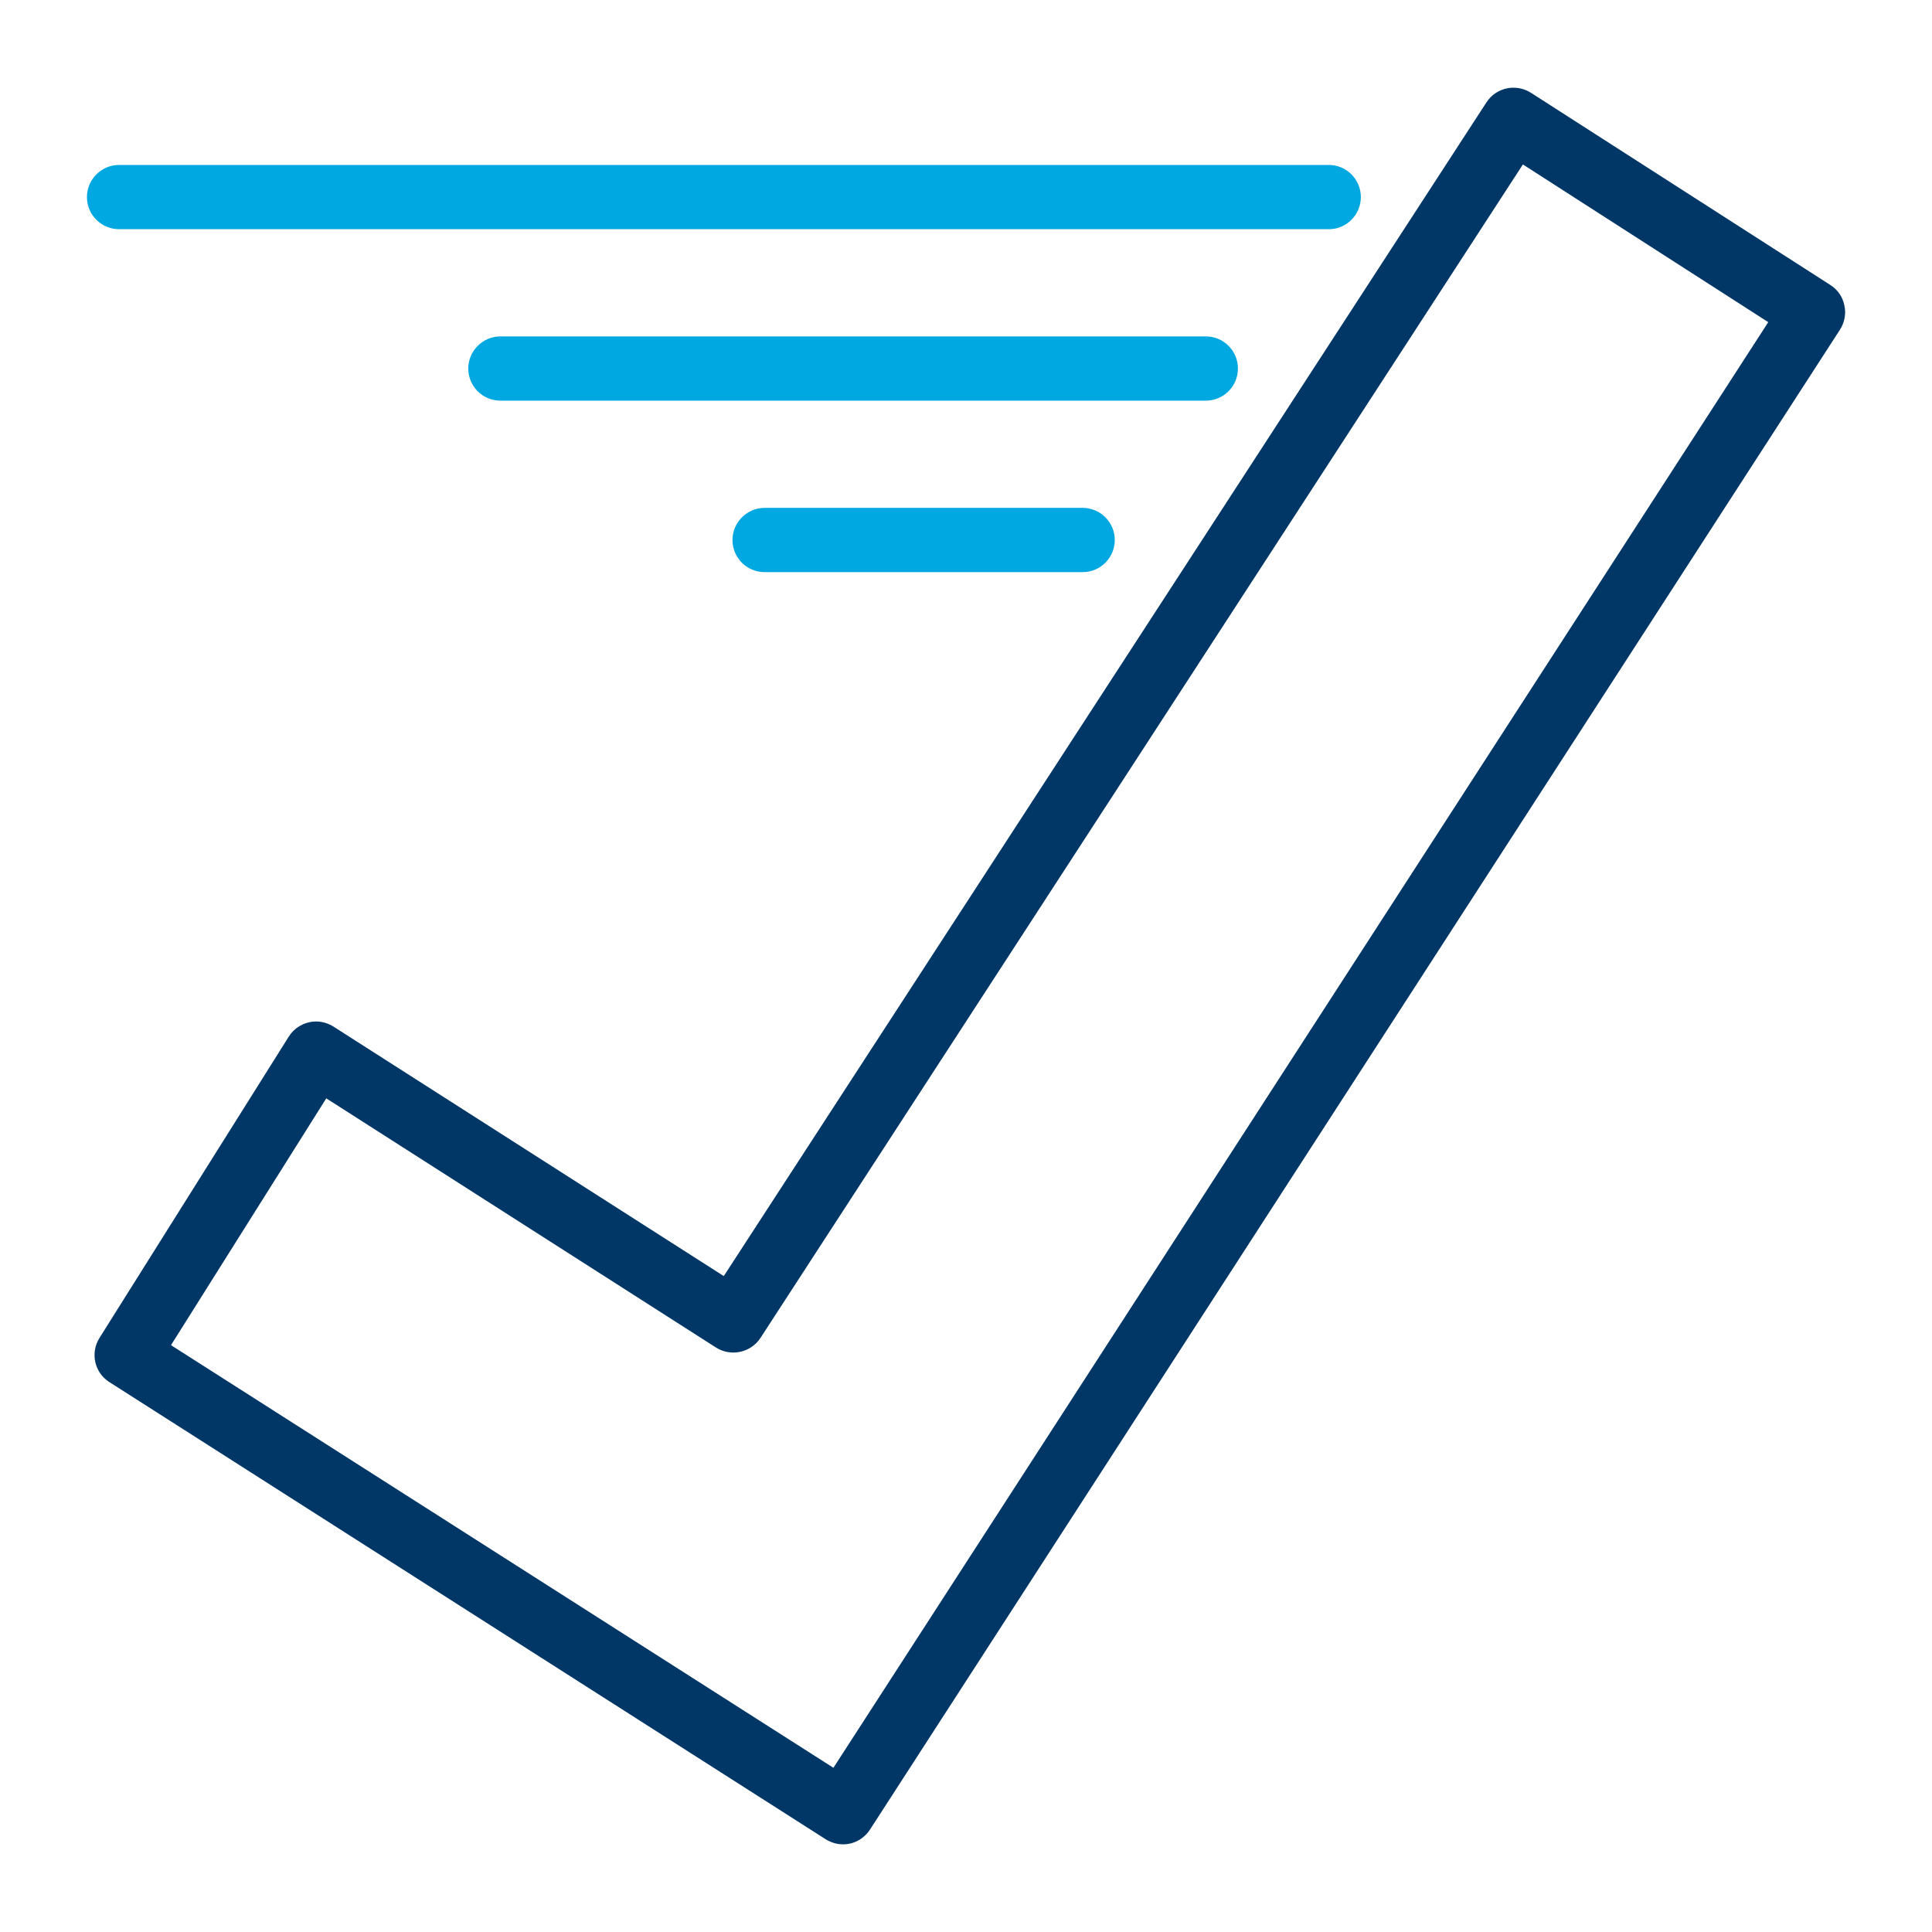
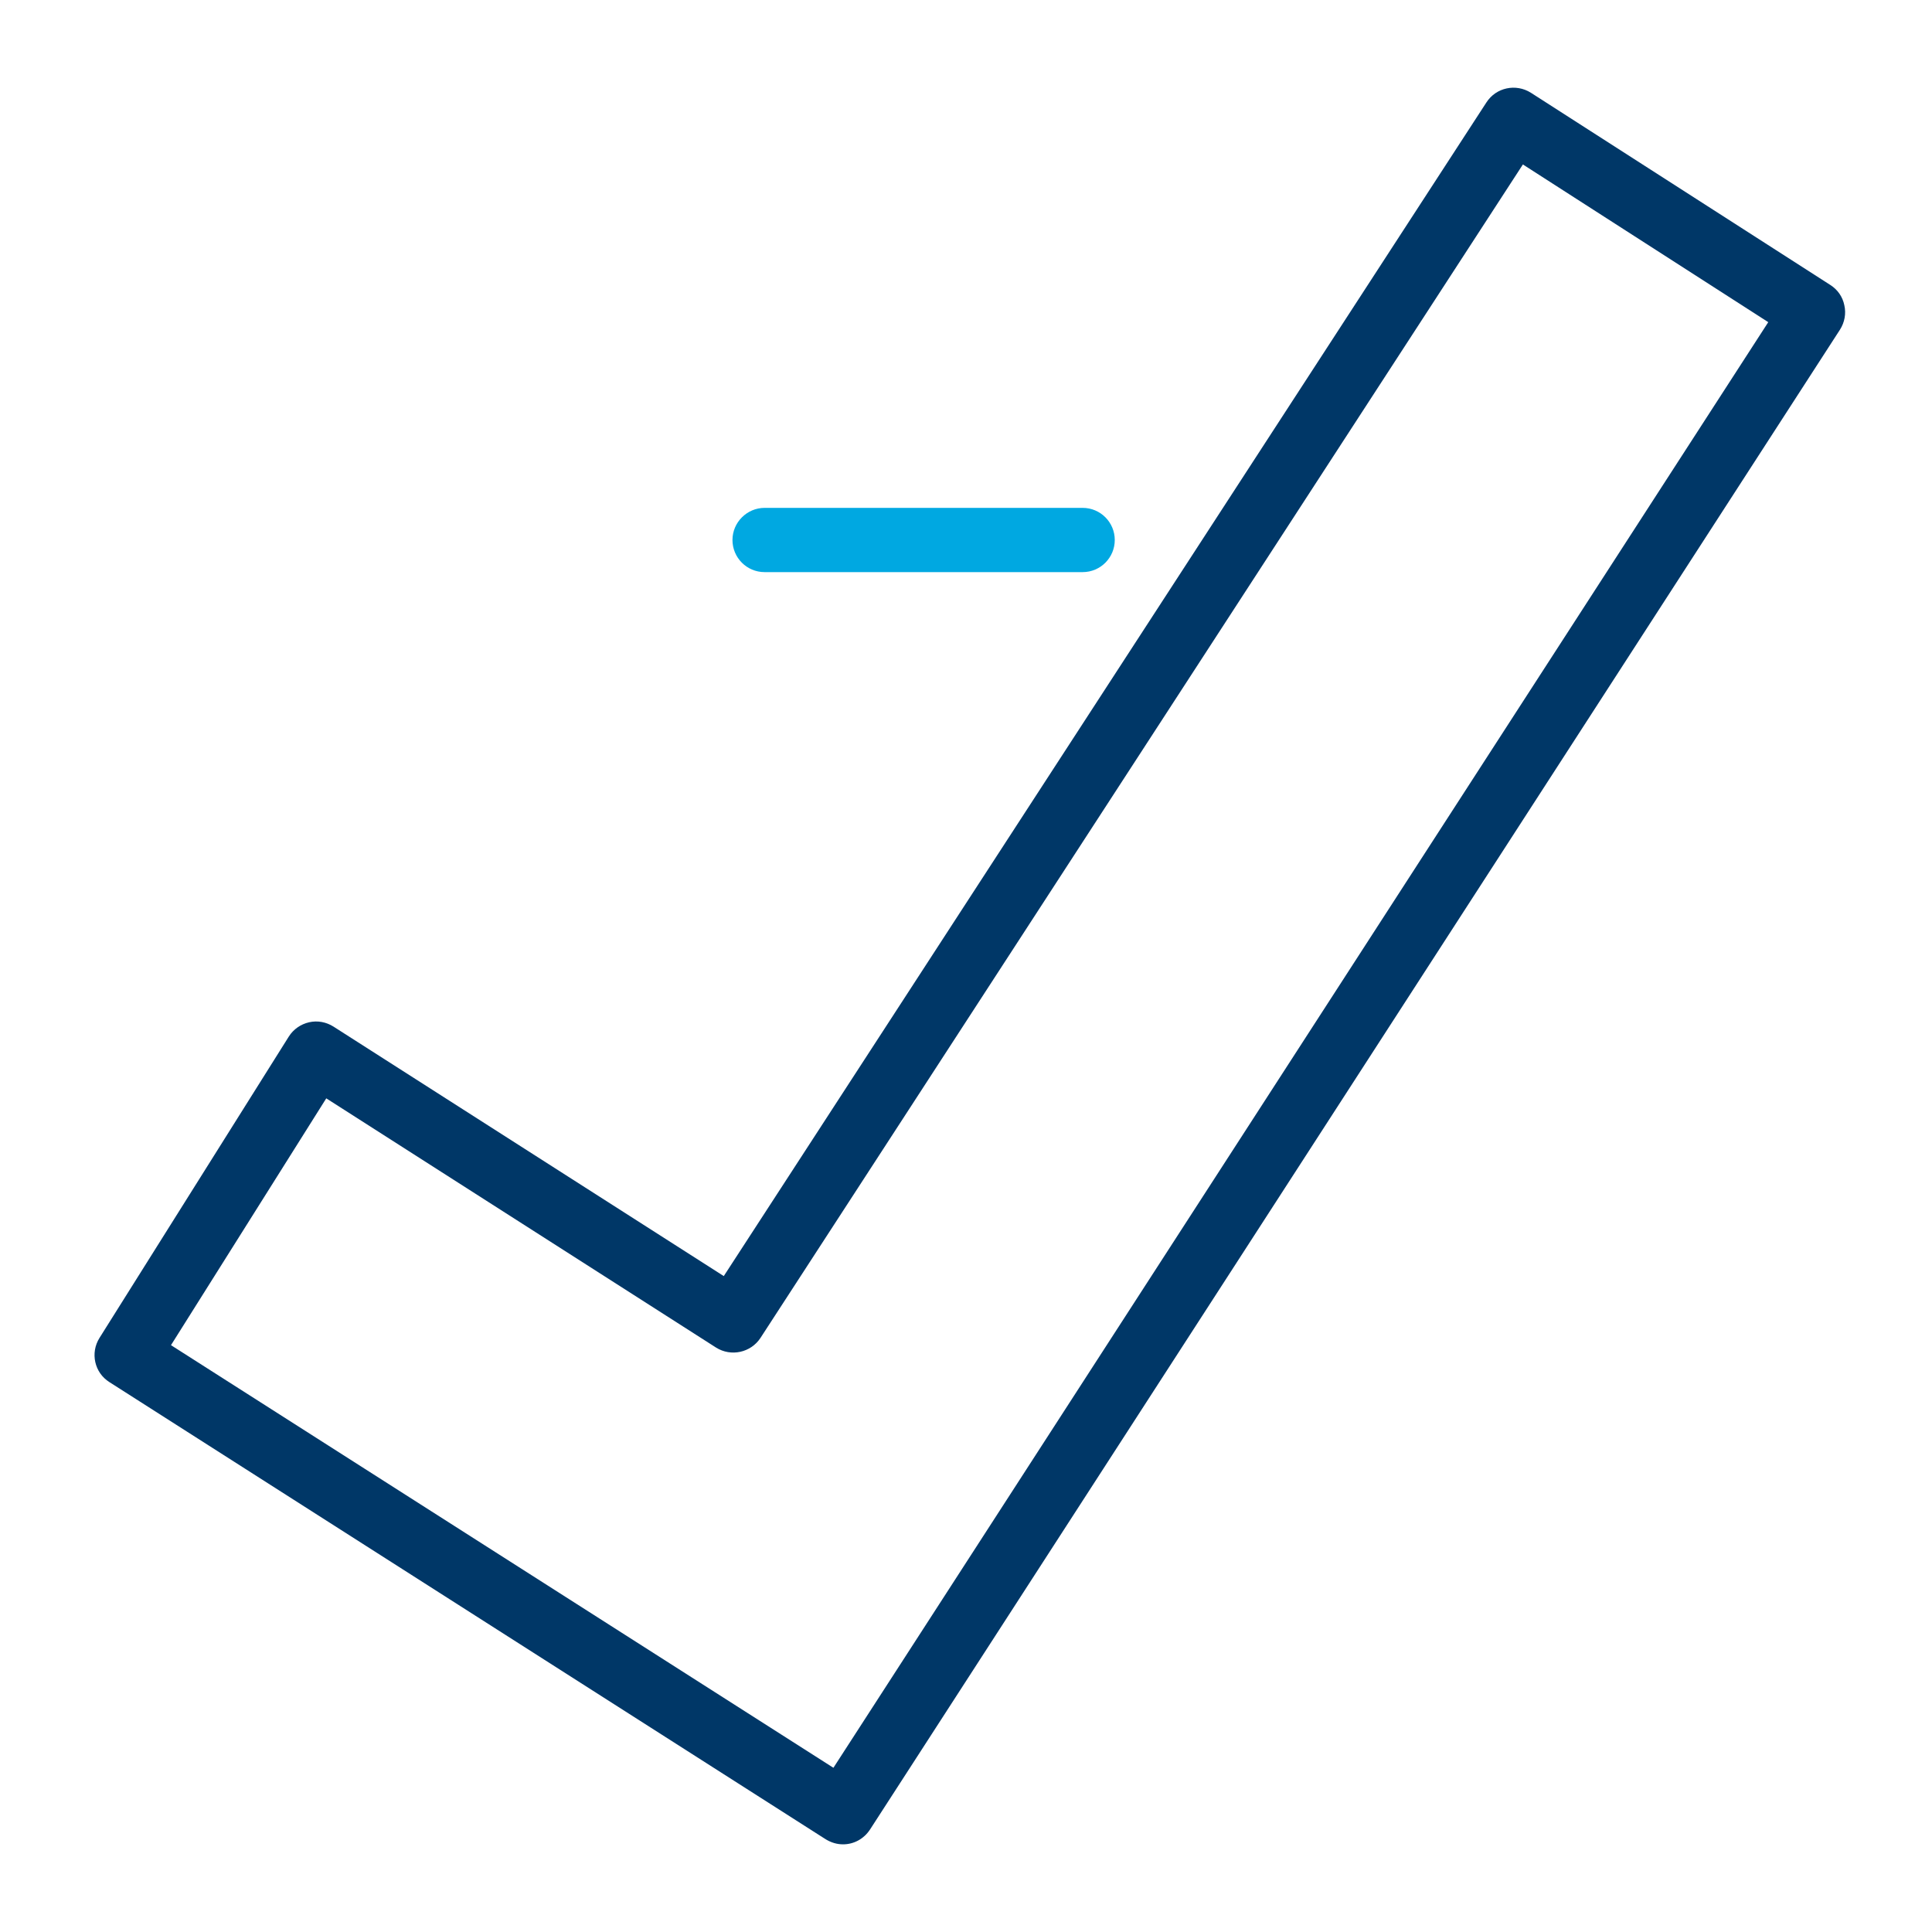
<svg xmlns="http://www.w3.org/2000/svg" version="1.1" id="Layer_1" x="0px" y="0px" viewBox="0 0 80 80" style="enable-background:new 0 0 80 80;" xml:space="preserve">
  <style type="text/css">
	.st0{fill:none;}
	.st1{fill:#003767;}
	.st2{fill:#00A8E1;}
</style>
  <rect x="0" y="0" class="st0" width="80" height="80" />
  <g>
    <g>
      <path class="st1" d="M34.91,76.37c-0.25,0-0.49-0.07-0.72-0.21L4.53,57.23c-0.62-0.39-0.8-1.21-0.41-1.83l7.84-12.48    c0.19-0.3,0.49-0.51,0.84-0.59c0.35-0.08,0.71-0.01,1.01,0.18l16.16,10.33L61.55,4.24c0.4-0.62,1.22-0.79,1.84-0.4l12.4,7.96    c0.3,0.19,0.51,0.49,0.58,0.84c0.08,0.35,0.01,0.71-0.18,1.01l-40.16,62.1C35.77,76.15,35.35,76.37,34.91,76.37z M7.08,55.7    l27.43,17.5l38.71-59.86L63.06,6.81L31.49,55.4c-0.4,0.61-1.22,0.79-1.84,0.4L13.51,45.48L7.08,55.7z" />
    </g>
    <g>
-       <path class="st2" d="M55.03,9.49H4.93c-0.74,0-1.33-0.6-1.33-1.33s0.6-1.33,1.33-1.33h50.09c0.74,0,1.33,0.6,1.33,1.33    S55.76,9.49,55.03,9.49z" />
-       <path class="st2" d="M49.93,16.59H20.72c-0.74,0-1.33-0.6-1.33-1.33s0.6-1.33,1.33-1.33h29.21c0.74,0,1.33,0.6,1.33,1.33    S50.67,16.59,49.93,16.59z" />
      <path class="st2" d="M44.83,23.69H31.66c-0.74,0-1.33-0.6-1.33-1.33s0.6-1.33,1.33-1.33h13.17c0.74,0,1.33,0.6,1.33,1.33    S45.57,23.69,44.83,23.69z" />
    </g>
  </g>
</svg>